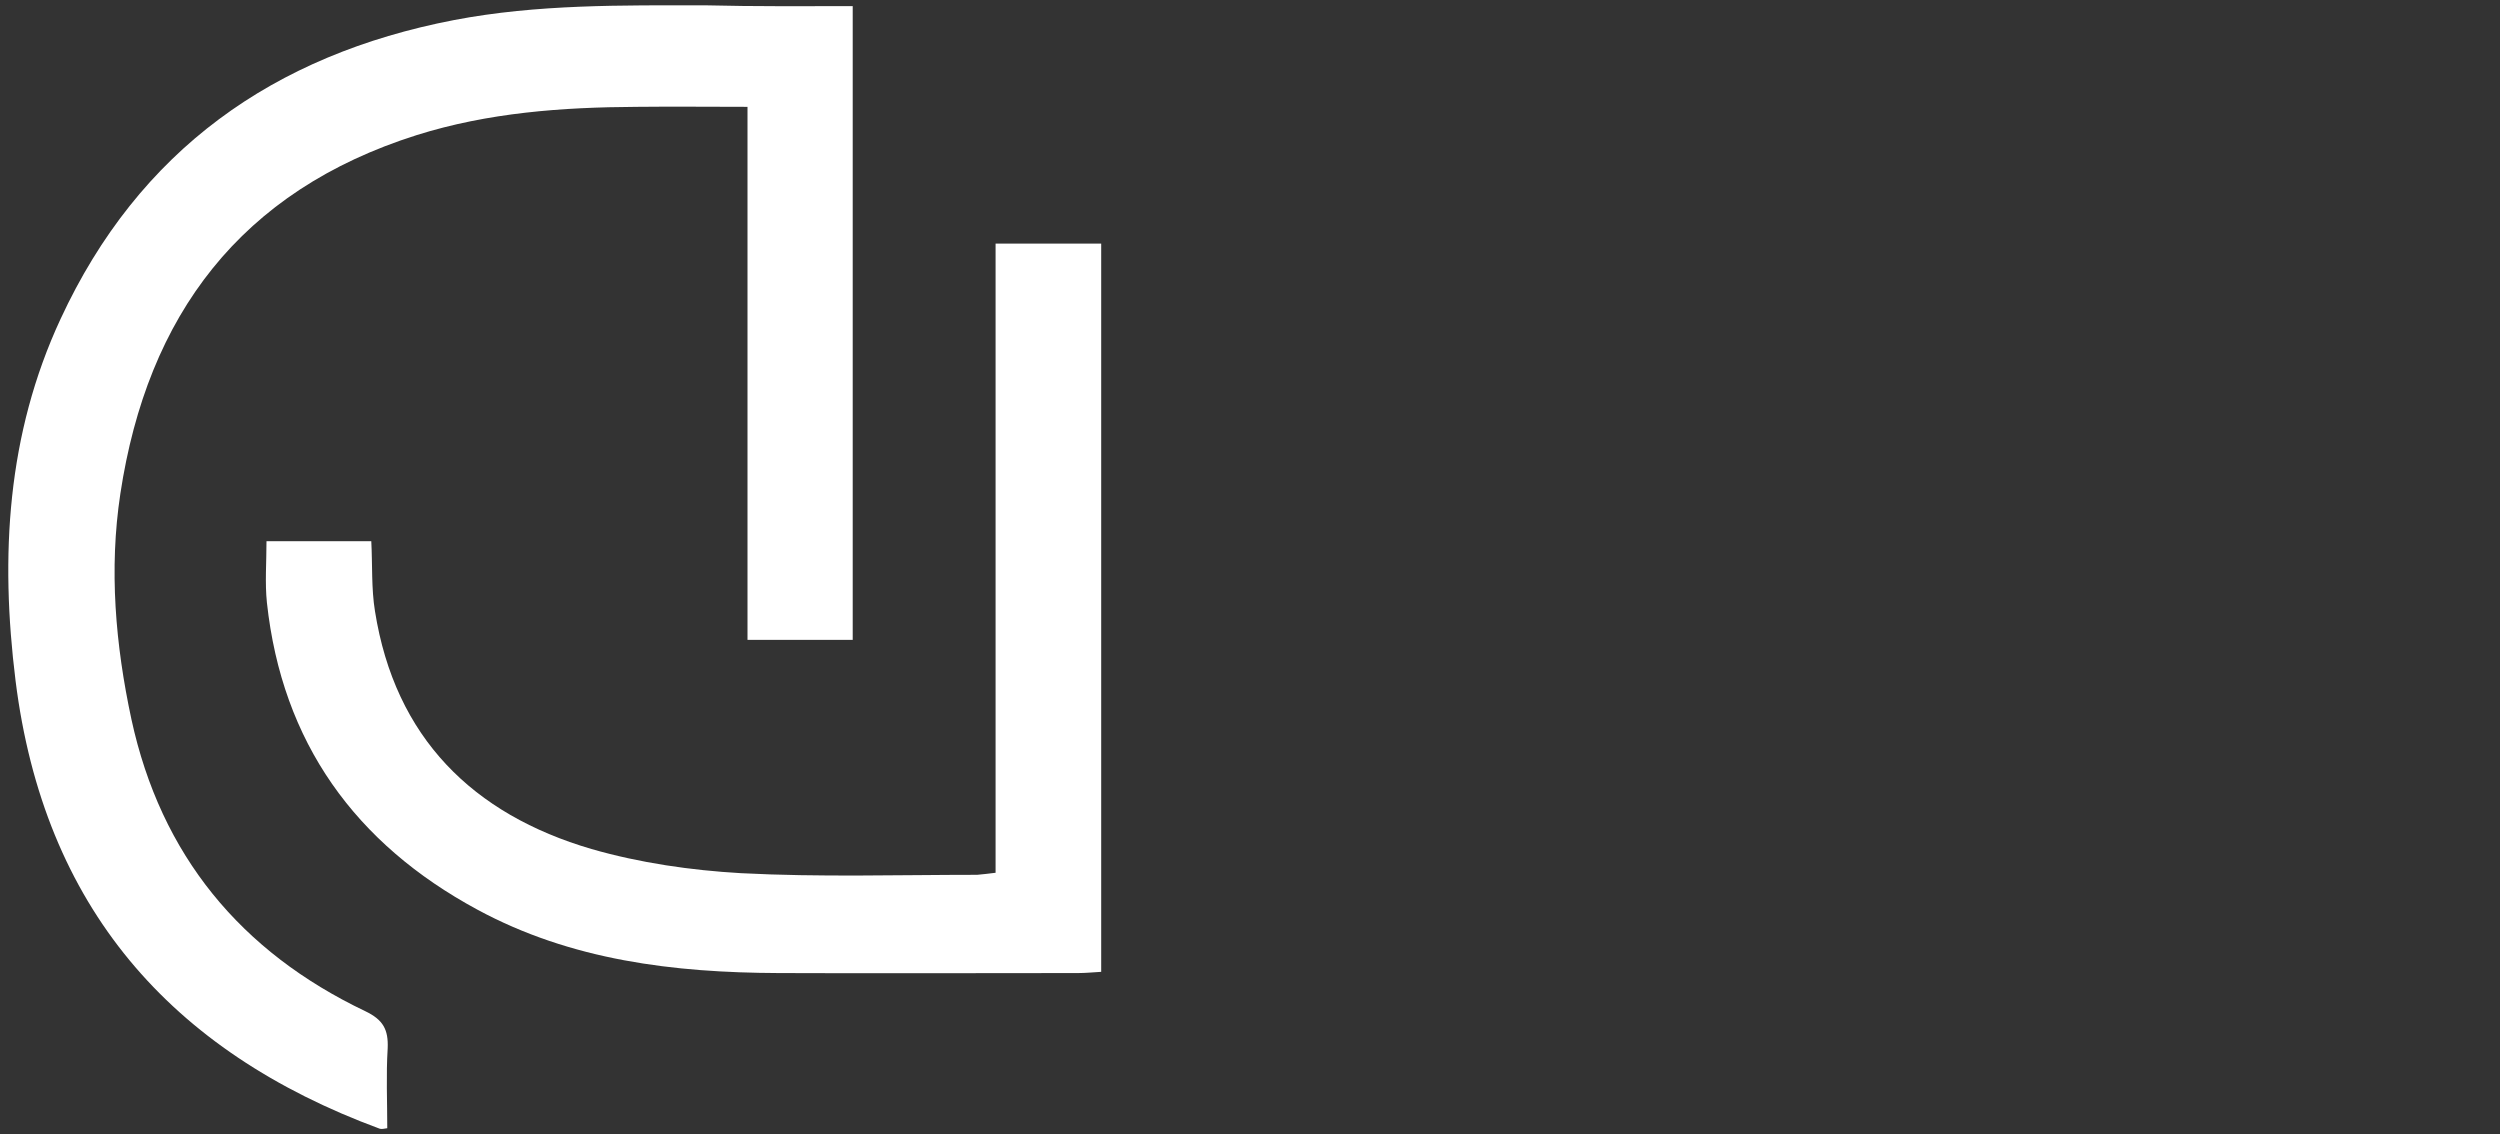
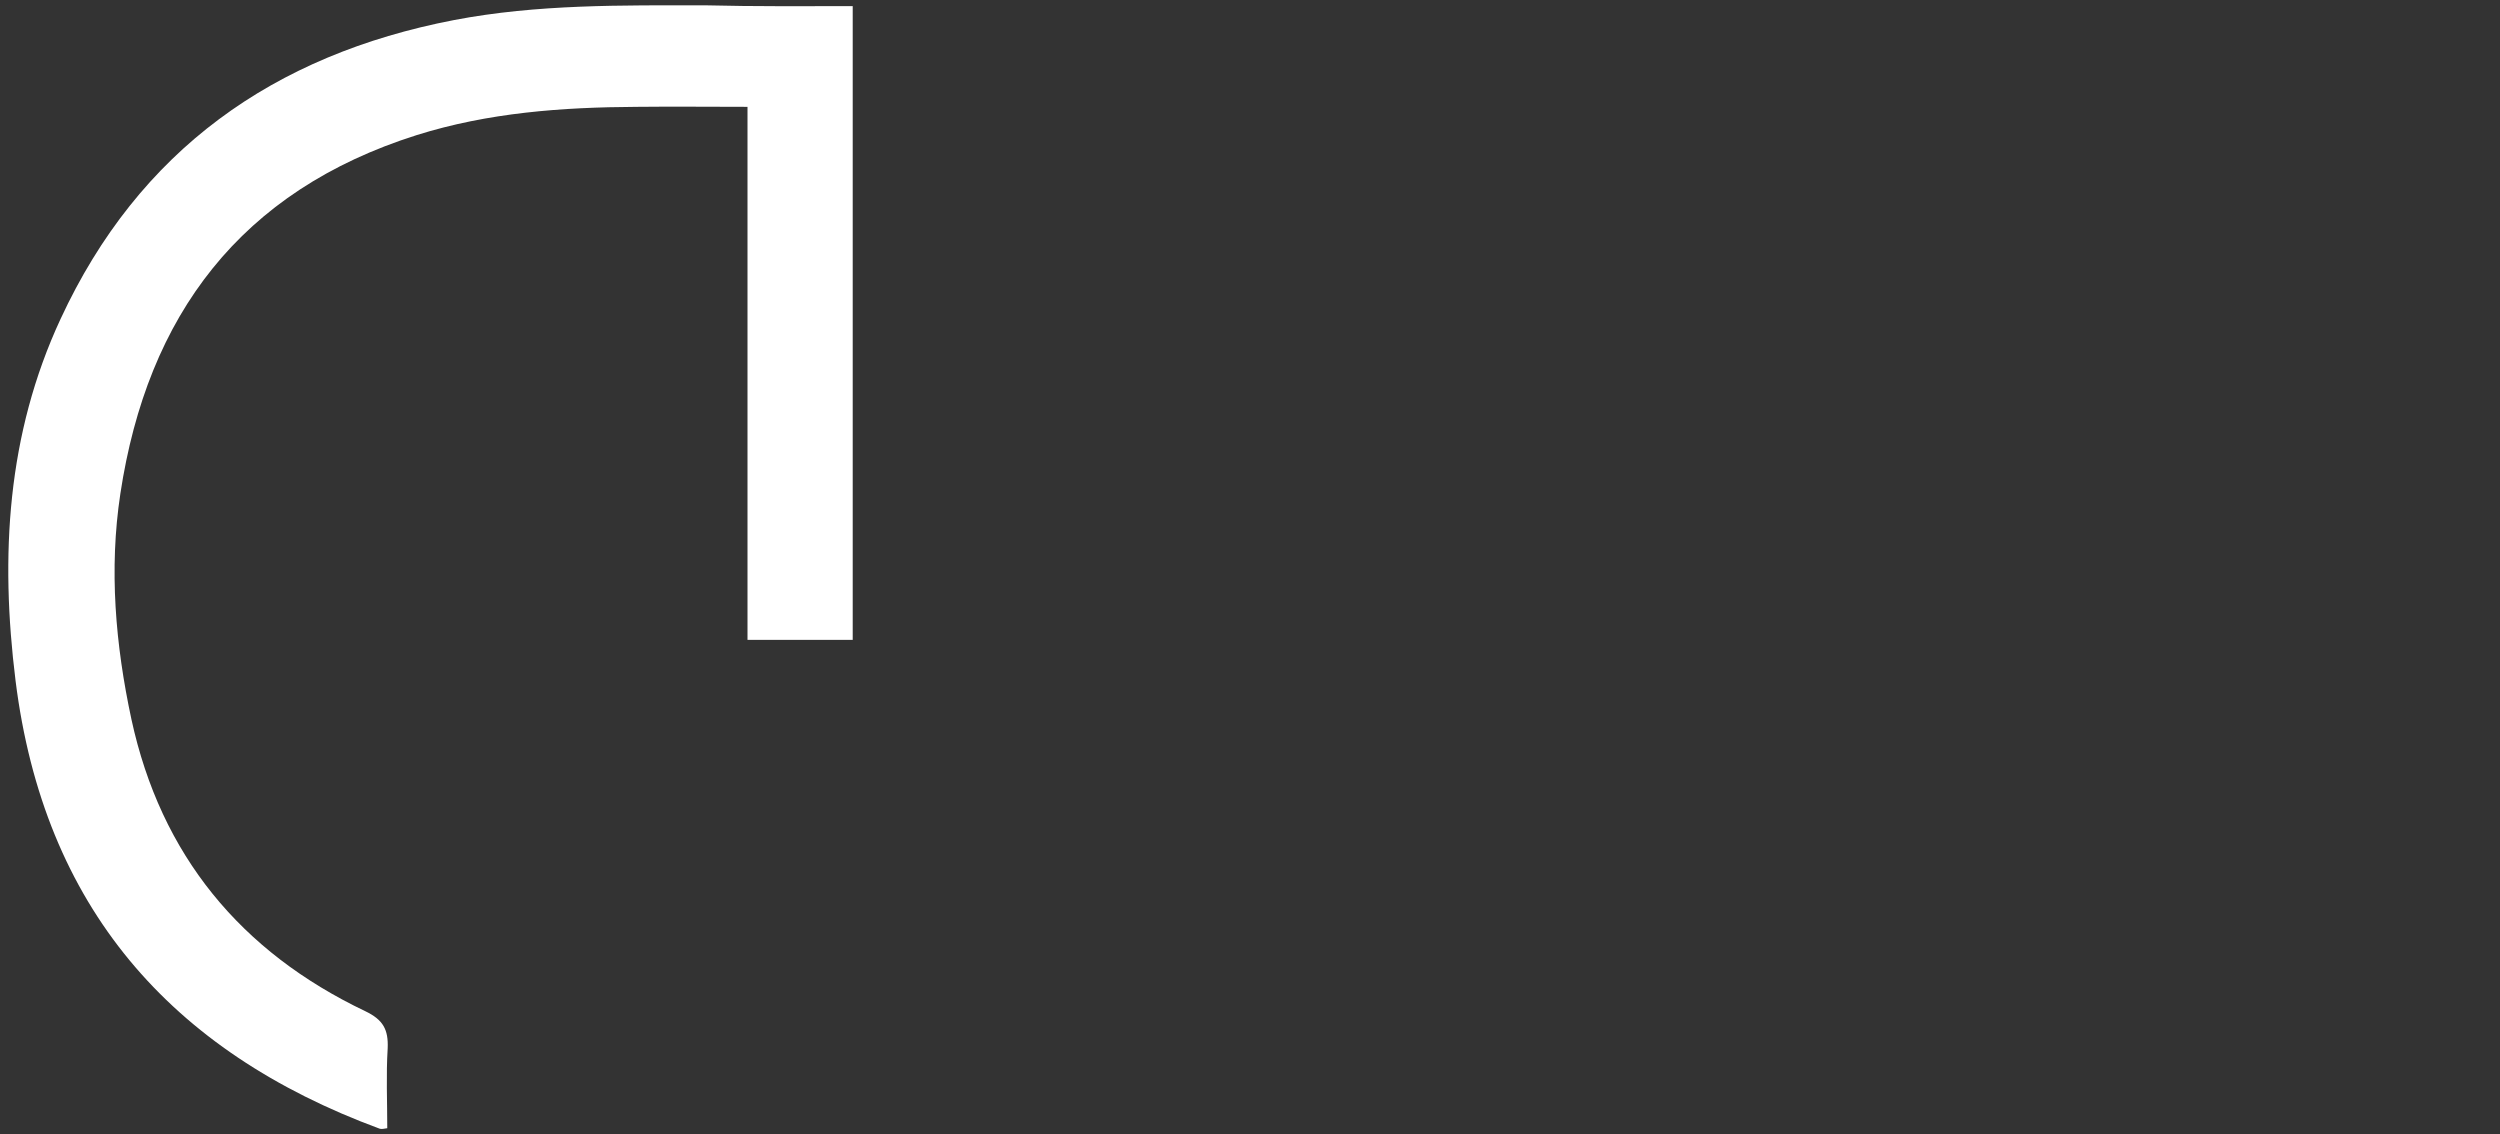
<svg xmlns="http://www.w3.org/2000/svg" version="1.1" id="Layer_1" x="0px" y="0px" viewBox="0 0 610.7 277.1" style="enable-background:new 0 0 610.7 277.1;" xml:space="preserve">
  <rect x="0" y="0" width="610.7" height="277.1" fill="#333333" stroke="none" />
  <style type="text/css">
	.st0{fill:#FFFFFF;}
</style>
  <g>
    <g>
      <g id="tHzcC3_00000163039163519919630240000003976415294005154456_">
        <g>
          <path class="st0" d="M208.3,1.5c0,51.8,0,103,0,154.8c-8.4,0-16.8,0-25.7,0c0-43.2,0-86.3,0-130.2c-9.3,0-18.2-0.1-27.1,0      c-18.2,0.1-36.2,1.4-53.7,6.9c-43,13.6-65.8,44-72.4,87.6c-2.8,18.5-1.2,36.9,2.7,55.1c7.2,33.2,26.7,56.8,57.1,71.3      c4.4,2.1,5.7,4.5,5.5,9.1c-0.4,6.5-0.1,12.9-0.1,19.5c-0.8,0.1-1.4,0.3-1.9,0.1c-51.2-18.9-82-54.3-88.9-109.4      c-3.8-30.5-2.1-60.2,11-88.4c19.1-41.2,52-64.5,96.1-73c20.4-3.9,41-3.6,61.5-3.6C184.4,1.6,196.2,1.5,208.3,1.5z" />
-           <path class="st0" d="M243.2,213.2c0-51.3,0-102.3,0-153.7c8.8,0,17.1,0,25.8,0c0,59.2,0,118.3,0,177.9c-1.9,0.1-3.7,0.3-5.6,0.3      c-24.4,0-48.8,0.1-73.2,0c-25.6-0.1-50.7-3.1-73.6-15.5c-29.8-16.1-47.7-40.8-51.4-75c-0.5-4.8-0.1-9.8-0.1-15      c8.8,0,17.1,0,25.6,0c0.3,5.8,0,11.6,0.9,17.1c4.9,30.9,23.9,49.6,52.9,58.1c11.8,3.4,24.3,5.2,36.5,5.9      c19.2,1,38.5,0.4,57.7,0.4C240.1,213.6,241.4,213.4,243.2,213.2z" />
        </g>
      </g>
    </g>
  </g>
</svg>